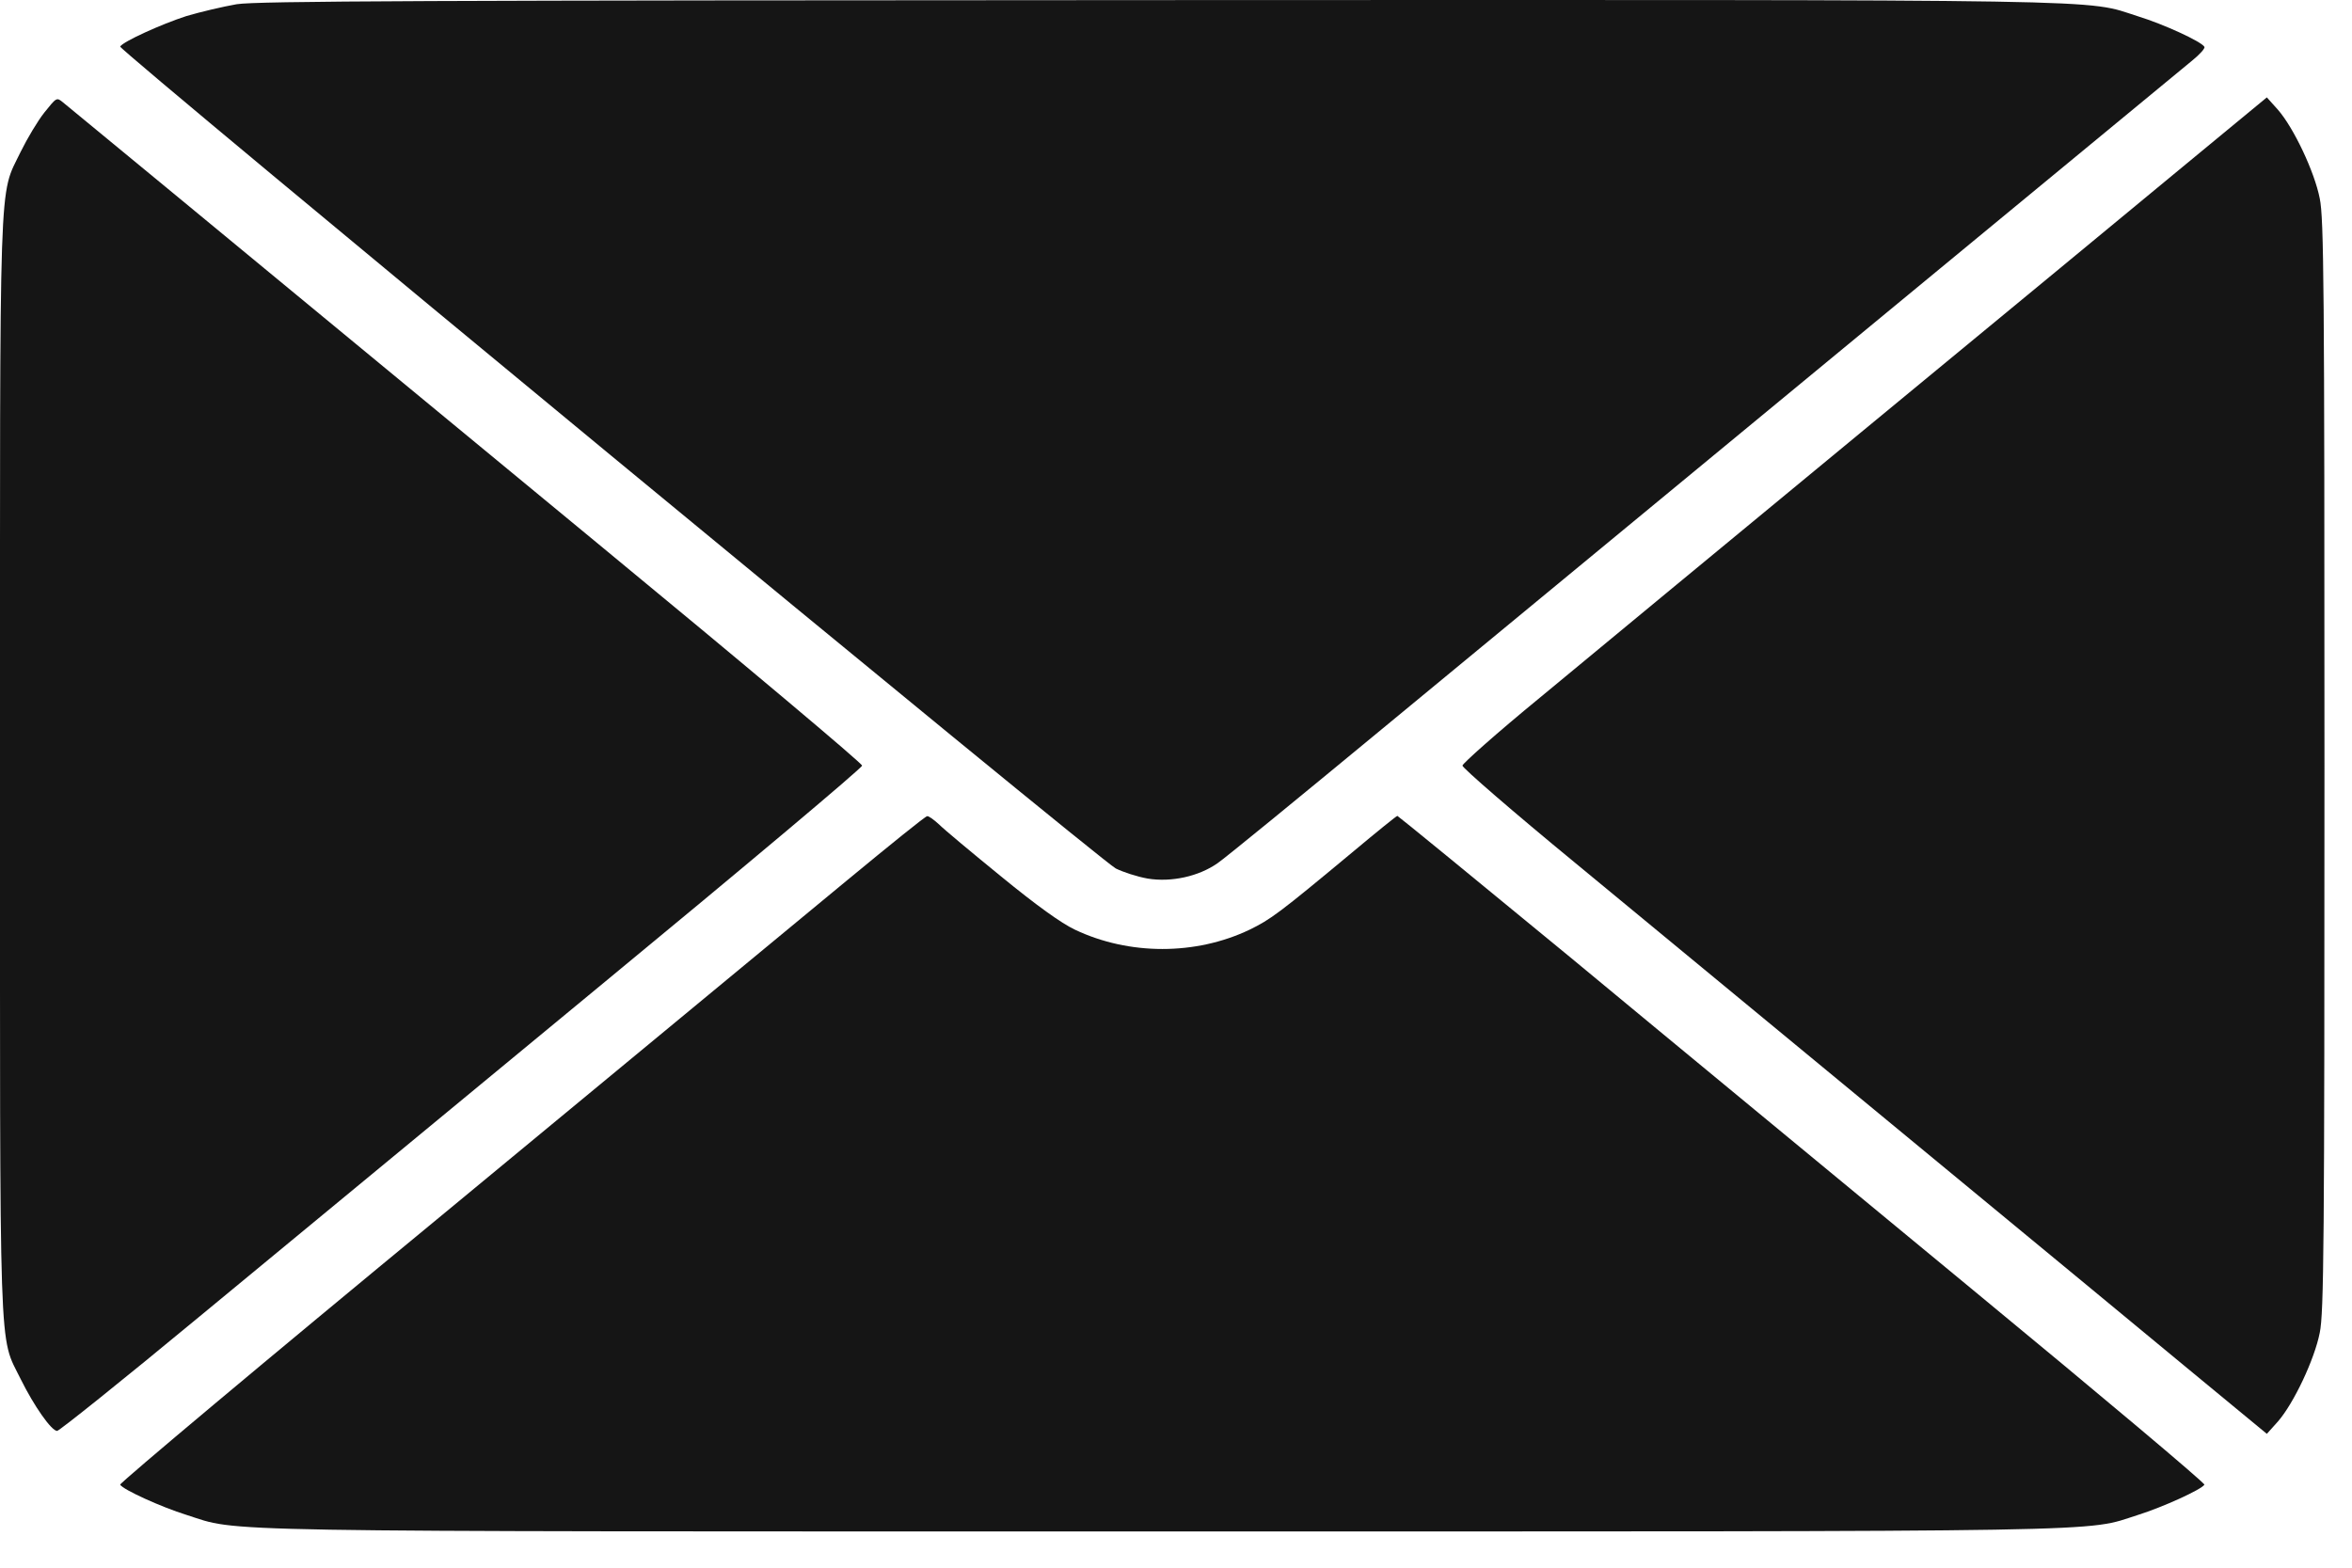
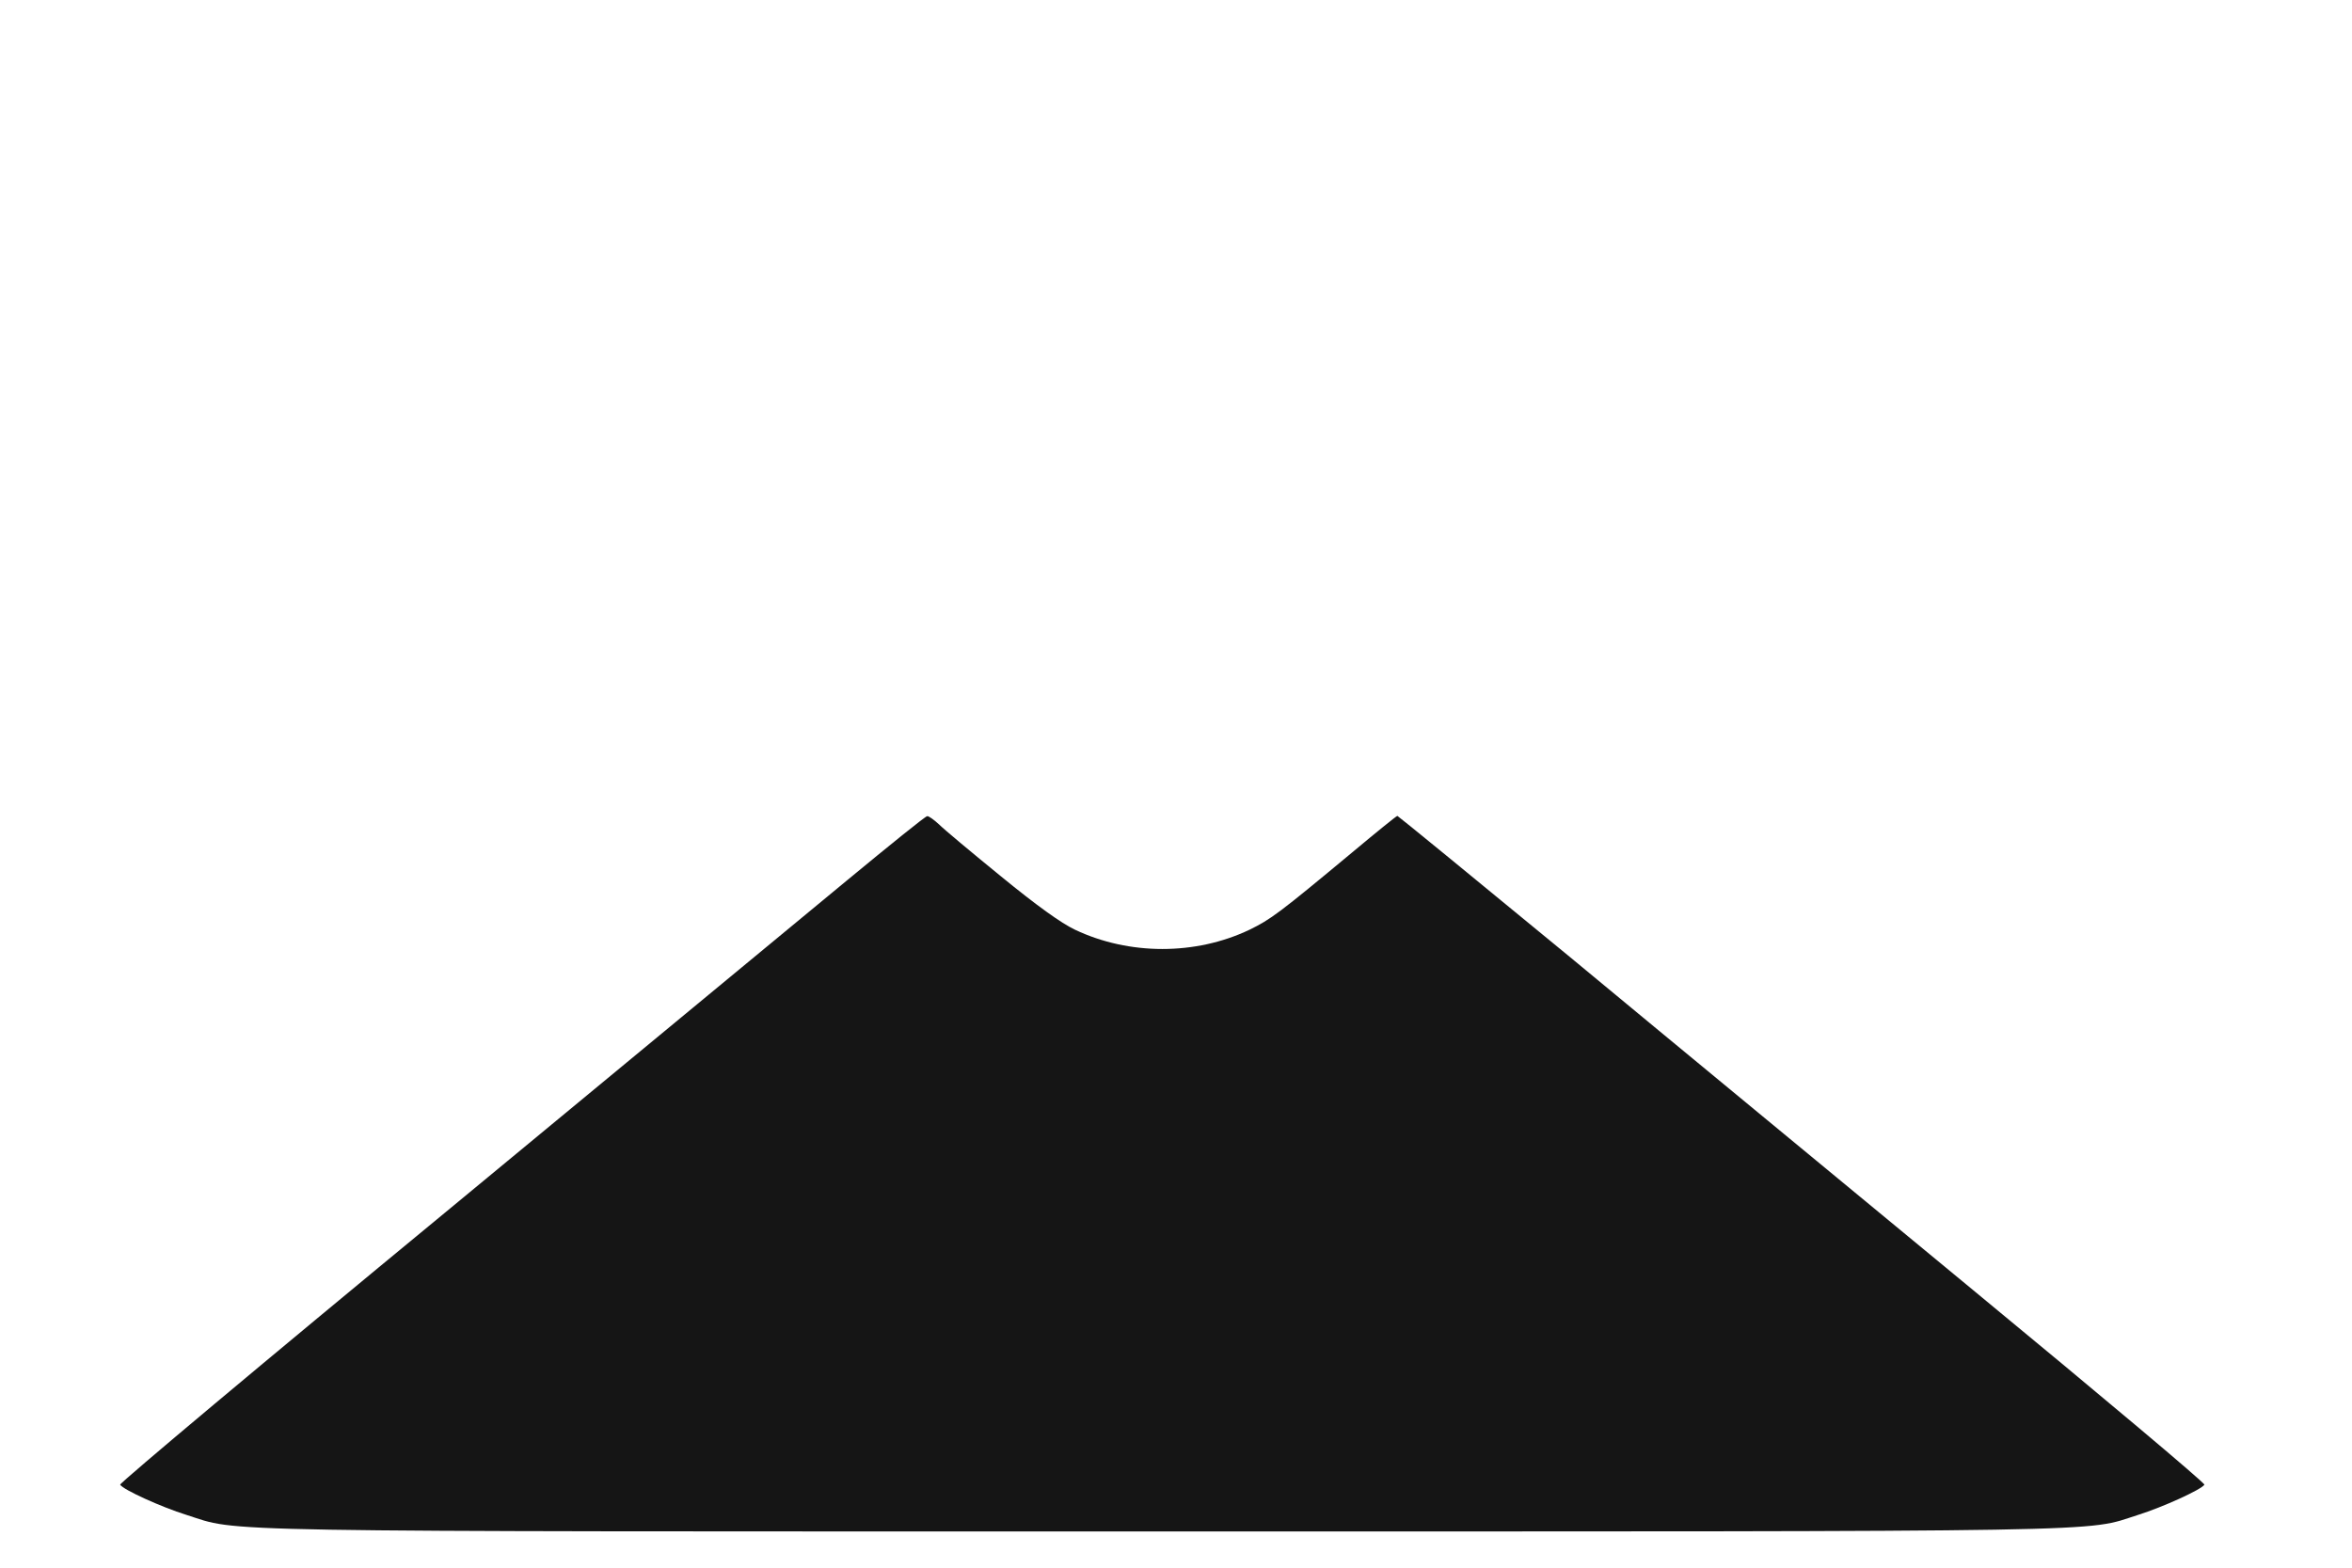
<svg xmlns="http://www.w3.org/2000/svg" width="24" height="16" viewBox="0 0 24 16" fill="none">
-   <path d="M2.415 0.043C2.273 0.068 2.043 0.122 1.902 0.164C1.648 0.246 1.256 0.424 1.226 0.475C1.204 0.508 11.214 8.773 11.386 8.864C11.459 8.9 11.603 8.948 11.712 8.967C11.953 9.006 12.231 8.945 12.424 8.81C12.497 8.761 13.248 8.146 14.099 7.443C16.948 5.092 22.223 0.737 22.367 0.62C22.446 0.556 22.503 0.493 22.494 0.478C22.464 0.424 22.075 0.246 21.818 0.167C21.26 -0.011 21.797 -0.002 11.83 0.001C4.358 0.004 2.623 0.01 2.415 0.043Z" fill="#151515" />
-   <path d="M0.453 1.148C0.386 1.232 0.278 1.413 0.211 1.549C-0.015 2.02 0 1.616 0 7.814C0 14.015 -0.015 13.614 0.211 14.075C0.347 14.35 0.525 14.604 0.583 14.604C0.604 14.604 1.253 14.085 2.022 13.448C2.789 12.814 4.629 11.296 6.108 10.074C7.587 8.855 8.797 7.838 8.797 7.814C8.797 7.79 7.587 6.773 6.108 5.554C1.72 1.932 0.715 1.103 0.643 1.045C0.577 0.991 0.577 0.994 0.453 1.148Z" fill="#151515" />
-   <path d="M22.301 1.679C21.842 2.059 20.352 3.29 18.982 4.419C17.615 5.548 16.142 6.764 15.71 7.123C15.276 7.479 14.923 7.793 14.923 7.814C14.923 7.838 15.439 8.285 16.07 8.804C18.339 10.678 21.486 13.273 22.301 13.949L23.131 14.634L23.245 14.507C23.405 14.323 23.617 13.876 23.671 13.602C23.713 13.396 23.719 12.714 23.719 7.814C23.719 2.913 23.713 2.231 23.671 2.026C23.617 1.751 23.405 1.305 23.245 1.121L23.131 0.994L22.301 1.679Z" fill="#151515" />
  <path d="M8.643 8.985C8.208 9.344 6.359 10.874 4.533 12.383C2.704 13.891 1.217 15.138 1.226 15.153C1.256 15.204 1.648 15.382 1.902 15.461C2.46 15.639 1.926 15.63 11.86 15.63C21.794 15.63 21.26 15.639 21.818 15.461C22.069 15.382 22.461 15.204 22.494 15.153C22.503 15.138 21.441 14.245 20.134 13.167C18.831 12.09 16.975 10.56 16.018 9.766C15.059 8.976 14.265 8.327 14.259 8.327C14.25 8.327 14.045 8.493 13.8 8.698C13.049 9.323 12.967 9.383 12.75 9.489C12.201 9.751 11.522 9.751 10.97 9.489C10.828 9.422 10.577 9.241 10.215 8.945C9.916 8.701 9.63 8.463 9.582 8.414C9.53 8.366 9.476 8.327 9.461 8.33C9.443 8.33 9.078 8.626 8.643 8.985Z" fill="#151515" />
</svg>